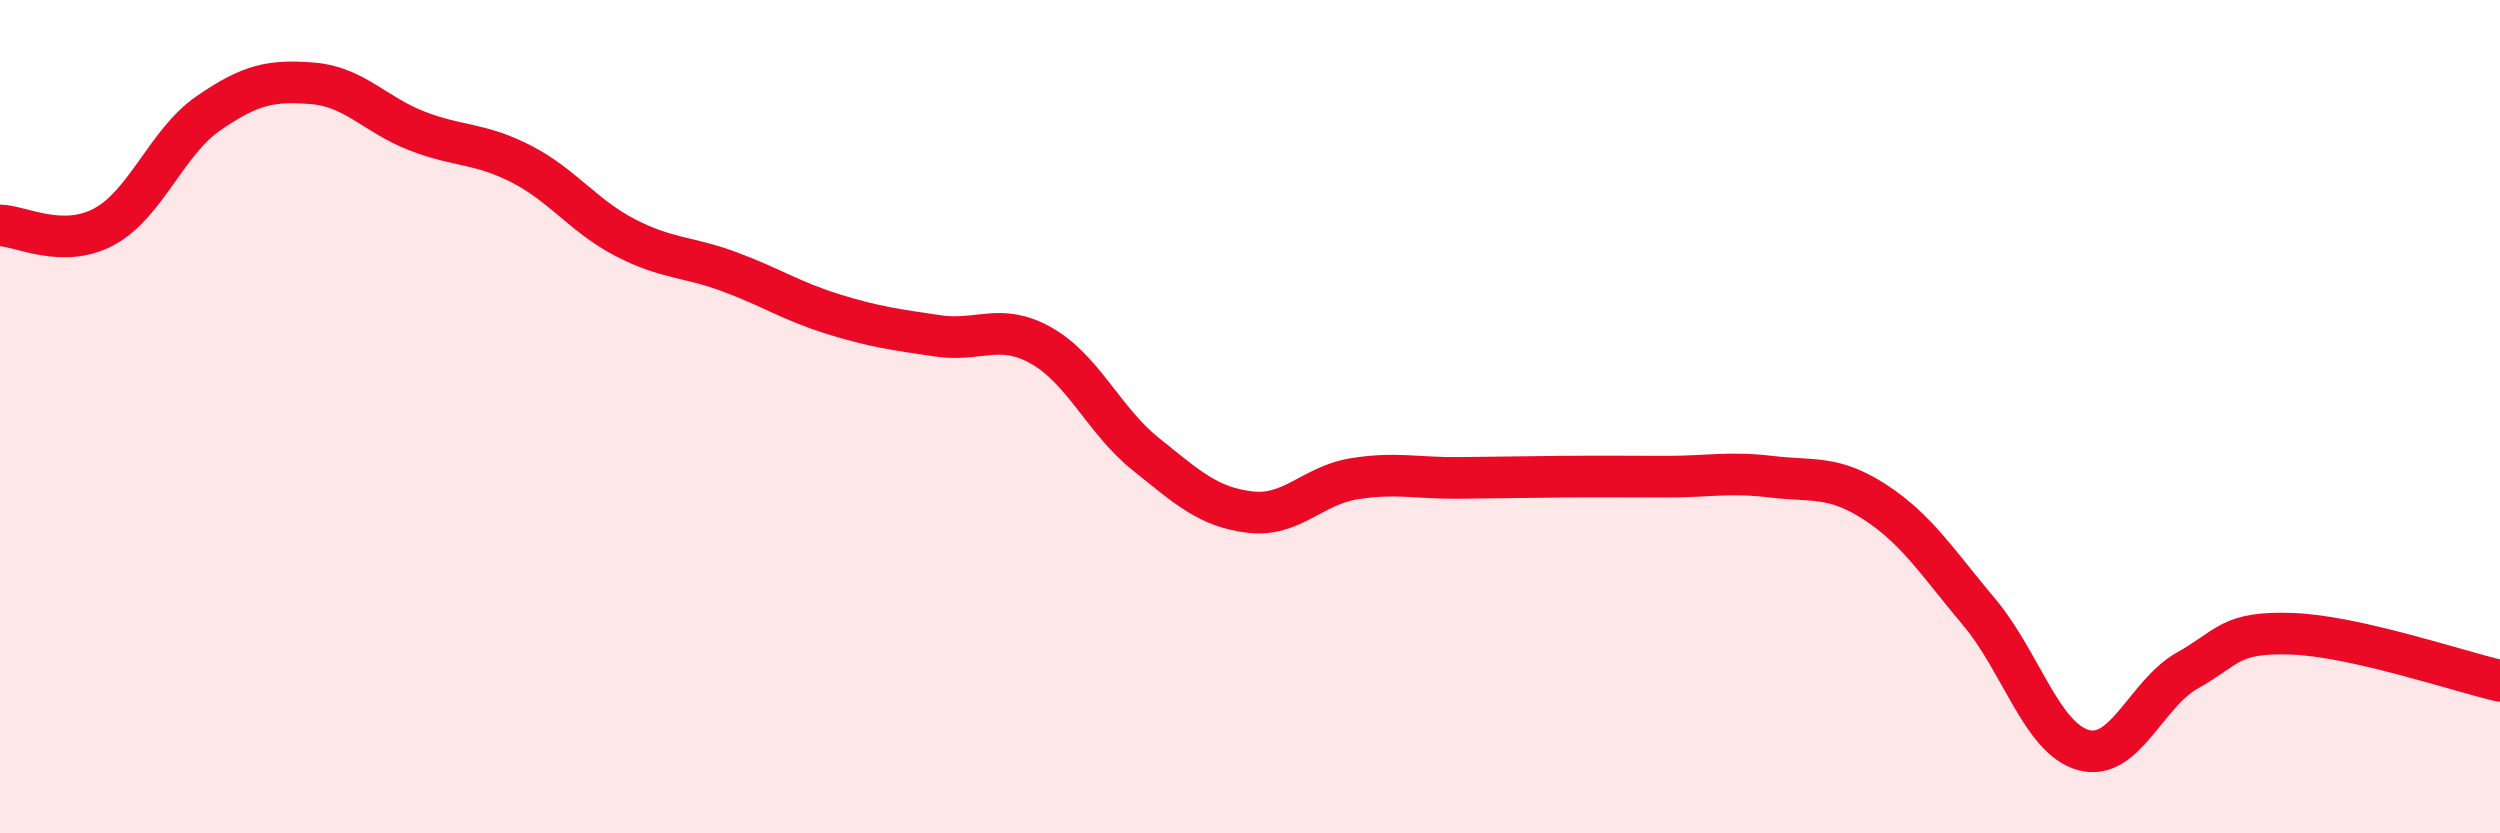
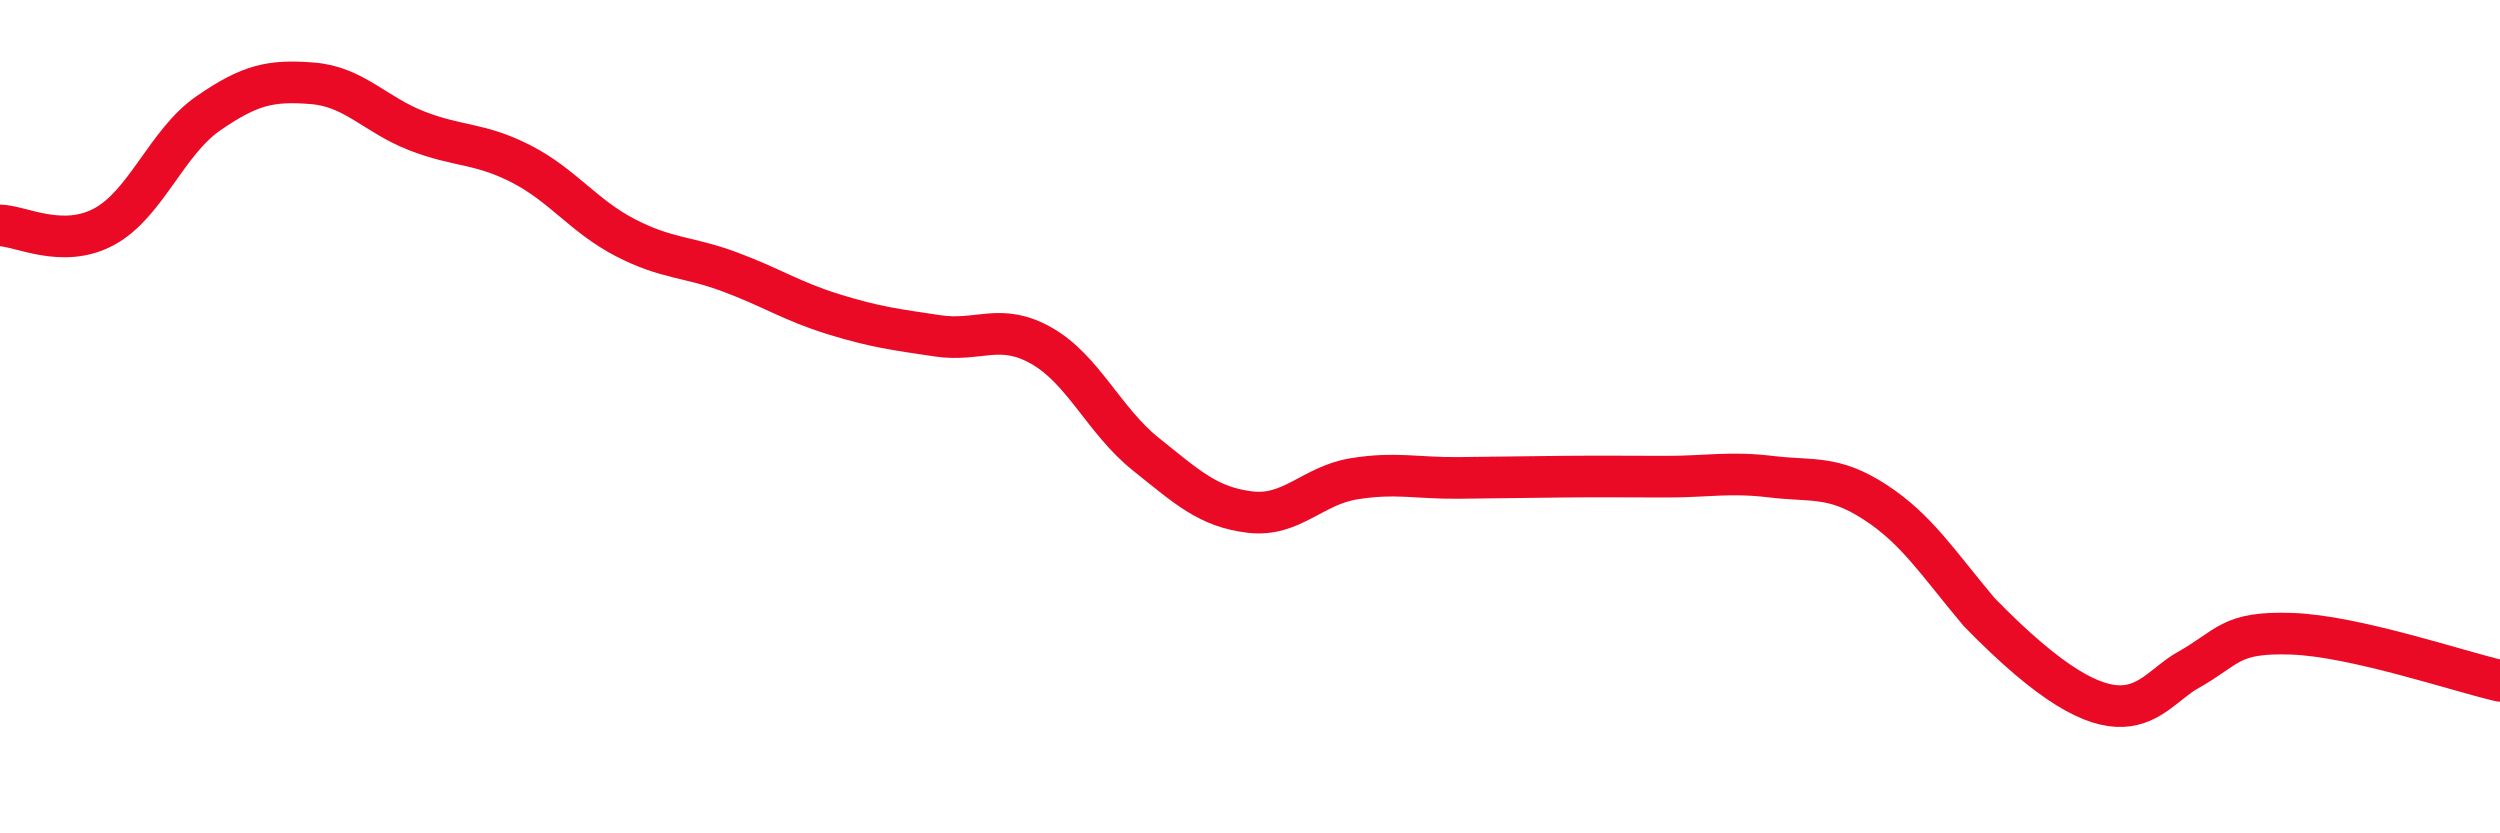
<svg xmlns="http://www.w3.org/2000/svg" width="60" height="20" viewBox="0 0 60 20">
-   <path d="M 0,5.41 C 0.5,5.42 1.5,5.98 2.5,5.44 C 3.5,4.9 4,3.41 5,2.72 C 6,2.03 6.5,1.92 7.5,2 C 8.5,2.08 9,2.75 10,3.14 C 11,3.53 11.5,3.42 12.5,3.93 C 13.5,4.44 14,5.18 15,5.7 C 16,6.22 16.5,6.15 17.5,6.52 C 18.5,6.89 19,7.23 20,7.54 C 21,7.85 21.5,7.91 22.5,8.06 C 23.5,8.21 24,7.73 25,8.3 C 26,8.87 26.5,10.1 27.5,10.9 C 28.5,11.7 29,12.17 30,12.29 C 31,12.41 31.5,11.65 32.5,11.49 C 33.5,11.33 34,11.48 35,11.47 C 36,11.46 36.5,11.45 37.5,11.44 C 38.5,11.43 39,11.44 40,11.44 C 41,11.44 41.5,11.32 42.5,11.44 C 43.5,11.56 44,11.4 45,12.05 C 46,12.7 46.5,13.5 47.5,14.69 C 48.5,15.88 49,17.72 50,18 C 51,18.28 51.5,16.65 52.5,16.09 C 53.5,15.53 53.5,15.16 55,15.21 C 56.5,15.26 59,16.11 60,16.34L60 20L0 20Z" fill="#EB0A25" opacity="0.1" stroke-linecap="round" stroke-linejoin="round" />
-   <path d="M 0,5.41 C 0.5,5.42 1.5,5.98 2.5,5.44 C 3.5,4.9 4,3.41 5,2.72 C 6,2.03 6.5,1.92 7.5,2 C 8.5,2.08 9,2.75 10,3.14 C 11,3.53 11.5,3.42 12.5,3.93 C 13.5,4.44 14,5.18 15,5.7 C 16,6.22 16.5,6.15 17.5,6.52 C 18.5,6.89 19,7.23 20,7.54 C 21,7.85 21.5,7.91 22.5,8.06 C 23.5,8.21 24,7.73 25,8.3 C 26,8.87 26.5,10.1 27.5,10.9 C 28.5,11.7 29,12.17 30,12.29 C 31,12.41 31.5,11.65 32.5,11.49 C 33.5,11.33 34,11.48 35,11.47 C 36,11.46 36.5,11.45 37.5,11.44 C 38.5,11.43 39,11.44 40,11.44 C 41,11.44 41.5,11.32 42.5,11.44 C 43.5,11.56 44,11.4 45,12.05 C 46,12.7 46.5,13.5 47.5,14.69 C 48.5,15.88 49,17.72 50,18 C 51,18.28 51.5,16.65 52.5,16.09 C 53.5,15.53 53.5,15.16 55,15.21 C 56.5,15.26 59,16.11 60,16.34" stroke="#EB0A25" stroke-width="1" fill="none" stroke-linecap="round" stroke-linejoin="round" />
+   <path d="M 0,5.41 C 0.5,5.42 1.5,5.98 2.5,5.44 C 3.5,4.9 4,3.41 5,2.72 C 6,2.03 6.5,1.92 7.5,2 C 8.5,2.08 9,2.75 10,3.14 C 11,3.53 11.5,3.42 12.5,3.93 C 13.5,4.44 14,5.18 15,5.7 C 16,6.22 16.5,6.15 17.5,6.52 C 18.5,6.89 19,7.23 20,7.54 C 21,7.85 21.5,7.91 22.5,8.06 C 23.5,8.21 24,7.73 25,8.3 C 26,8.87 26.5,10.1 27.5,10.9 C 28.5,11.7 29,12.17 30,12.29 C 31,12.41 31.5,11.65 32.5,11.49 C 33.5,11.33 34,11.48 35,11.47 C 36,11.46 36.5,11.45 37.5,11.44 C 38.5,11.43 39,11.44 40,11.44 C 41,11.44 41.5,11.32 42.5,11.44 C 43.5,11.56 44,11.4 45,12.05 C 46,12.7 46.5,13.5 47.5,14.69 C 51,18.28 51.5,16.65 52.5,16.09 C 53.5,15.53 53.5,15.16 55,15.21 C 56.5,15.26 59,16.11 60,16.34" stroke="#EB0A25" stroke-width="1" fill="none" stroke-linecap="round" stroke-linejoin="round" />
</svg>